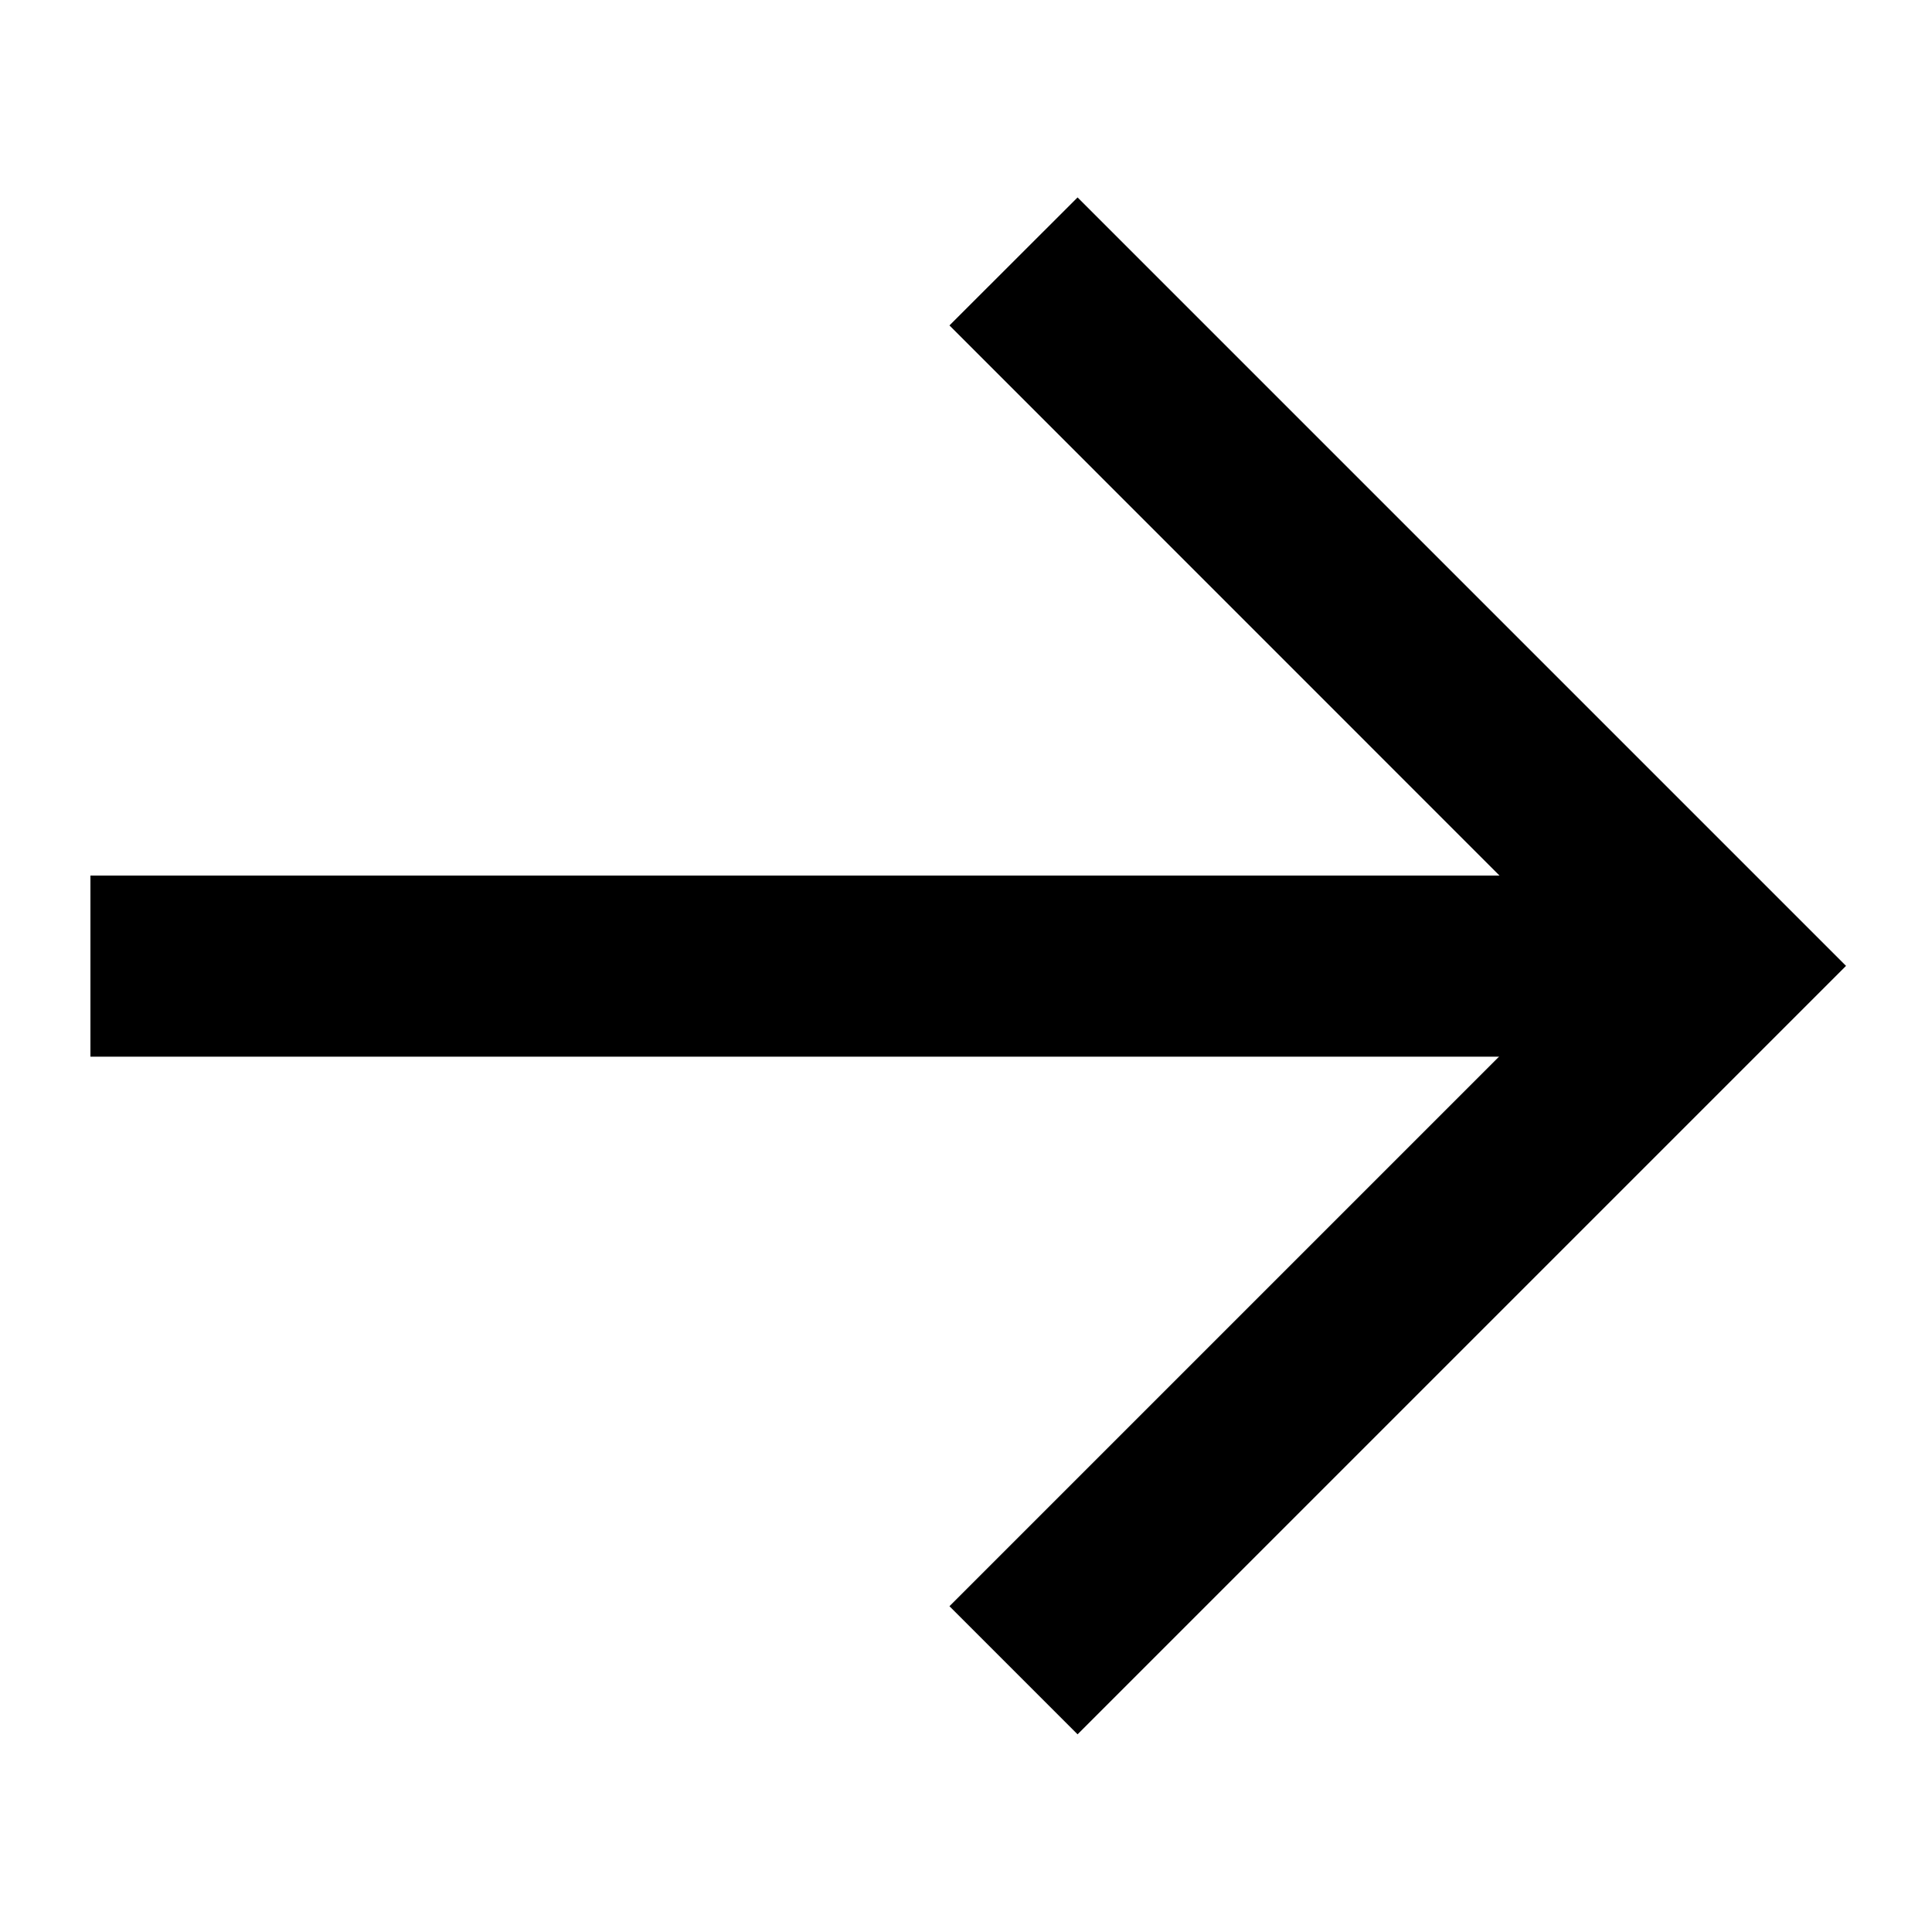
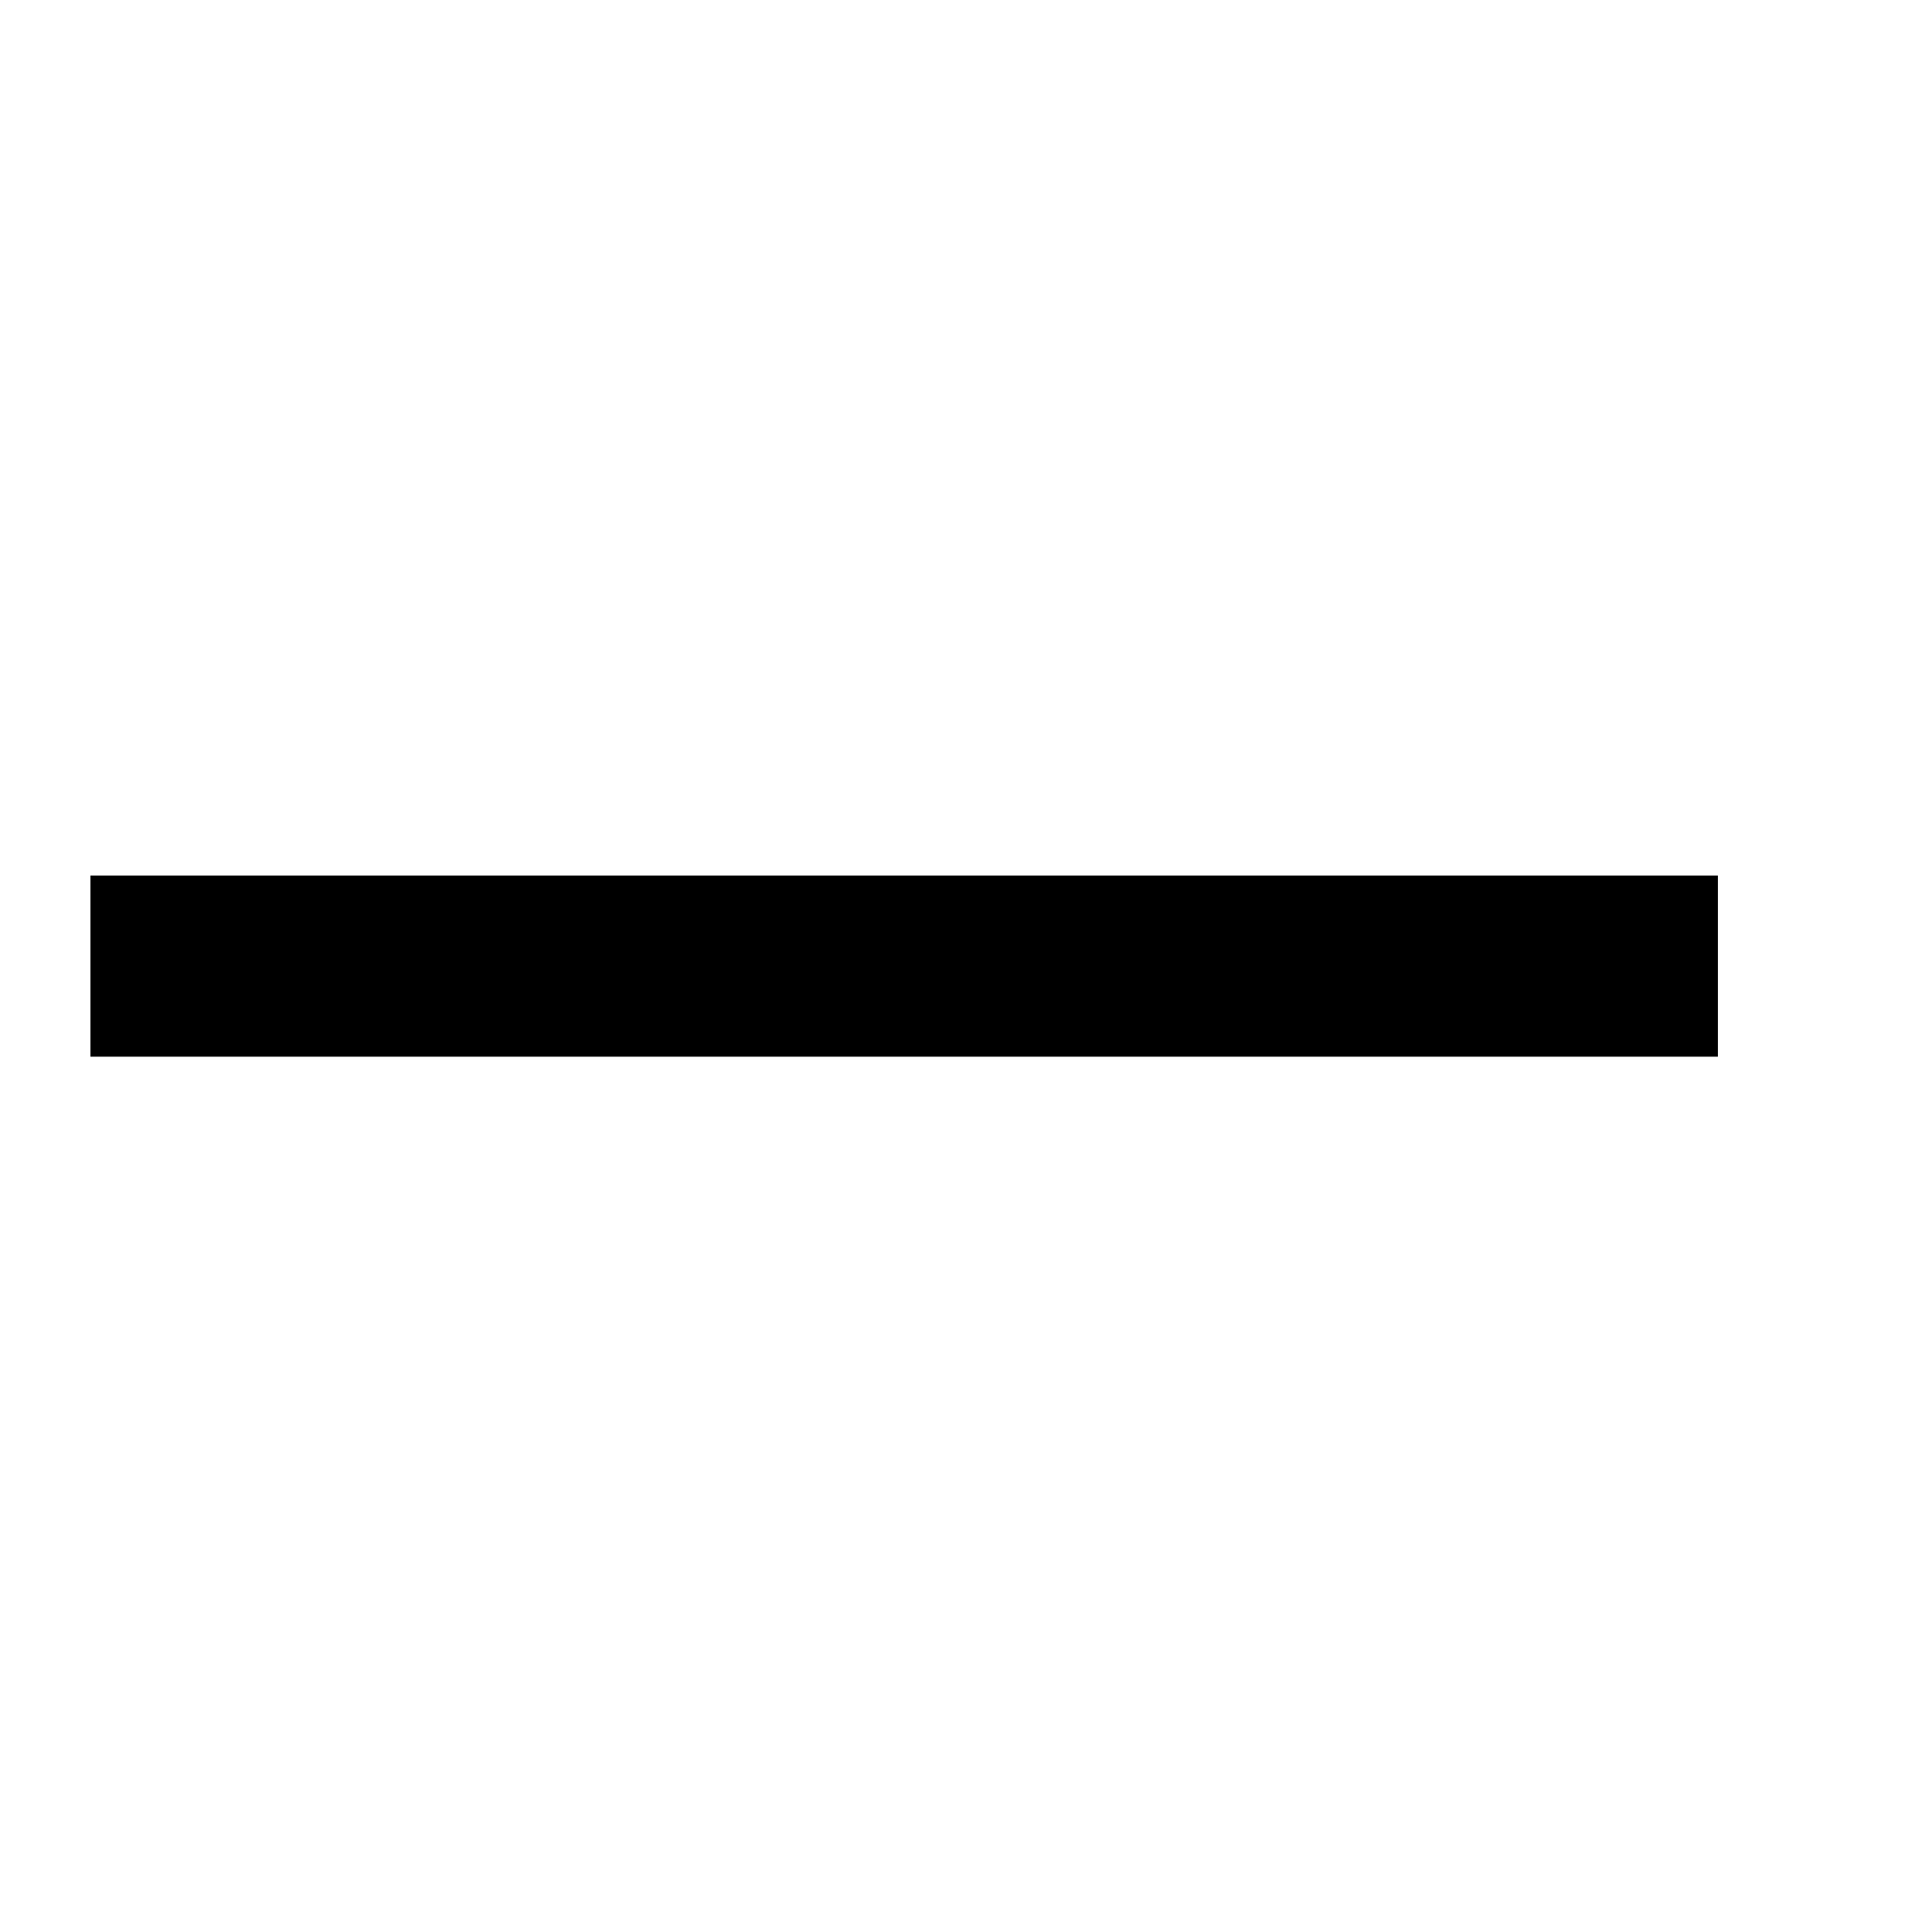
<svg xmlns="http://www.w3.org/2000/svg" width="16" height="16" viewBox="0 0 16 16" fill="none">
-   <path fill-rule="evenodd" clip-rule="evenodd" d="M13.166 7.999L7.863 13.302L8.924 14.363L15.288 7.999L8.924 1.635L7.863 2.695L13.166 7.999Z" fill="black" />
  <path fill-rule="evenodd" clip-rule="evenodd" d="M14.227 7.251L14.227 8.751L13.156 8.751L0.749 8.751V7.251L14.227 7.251Z" fill="black" />
</svg>